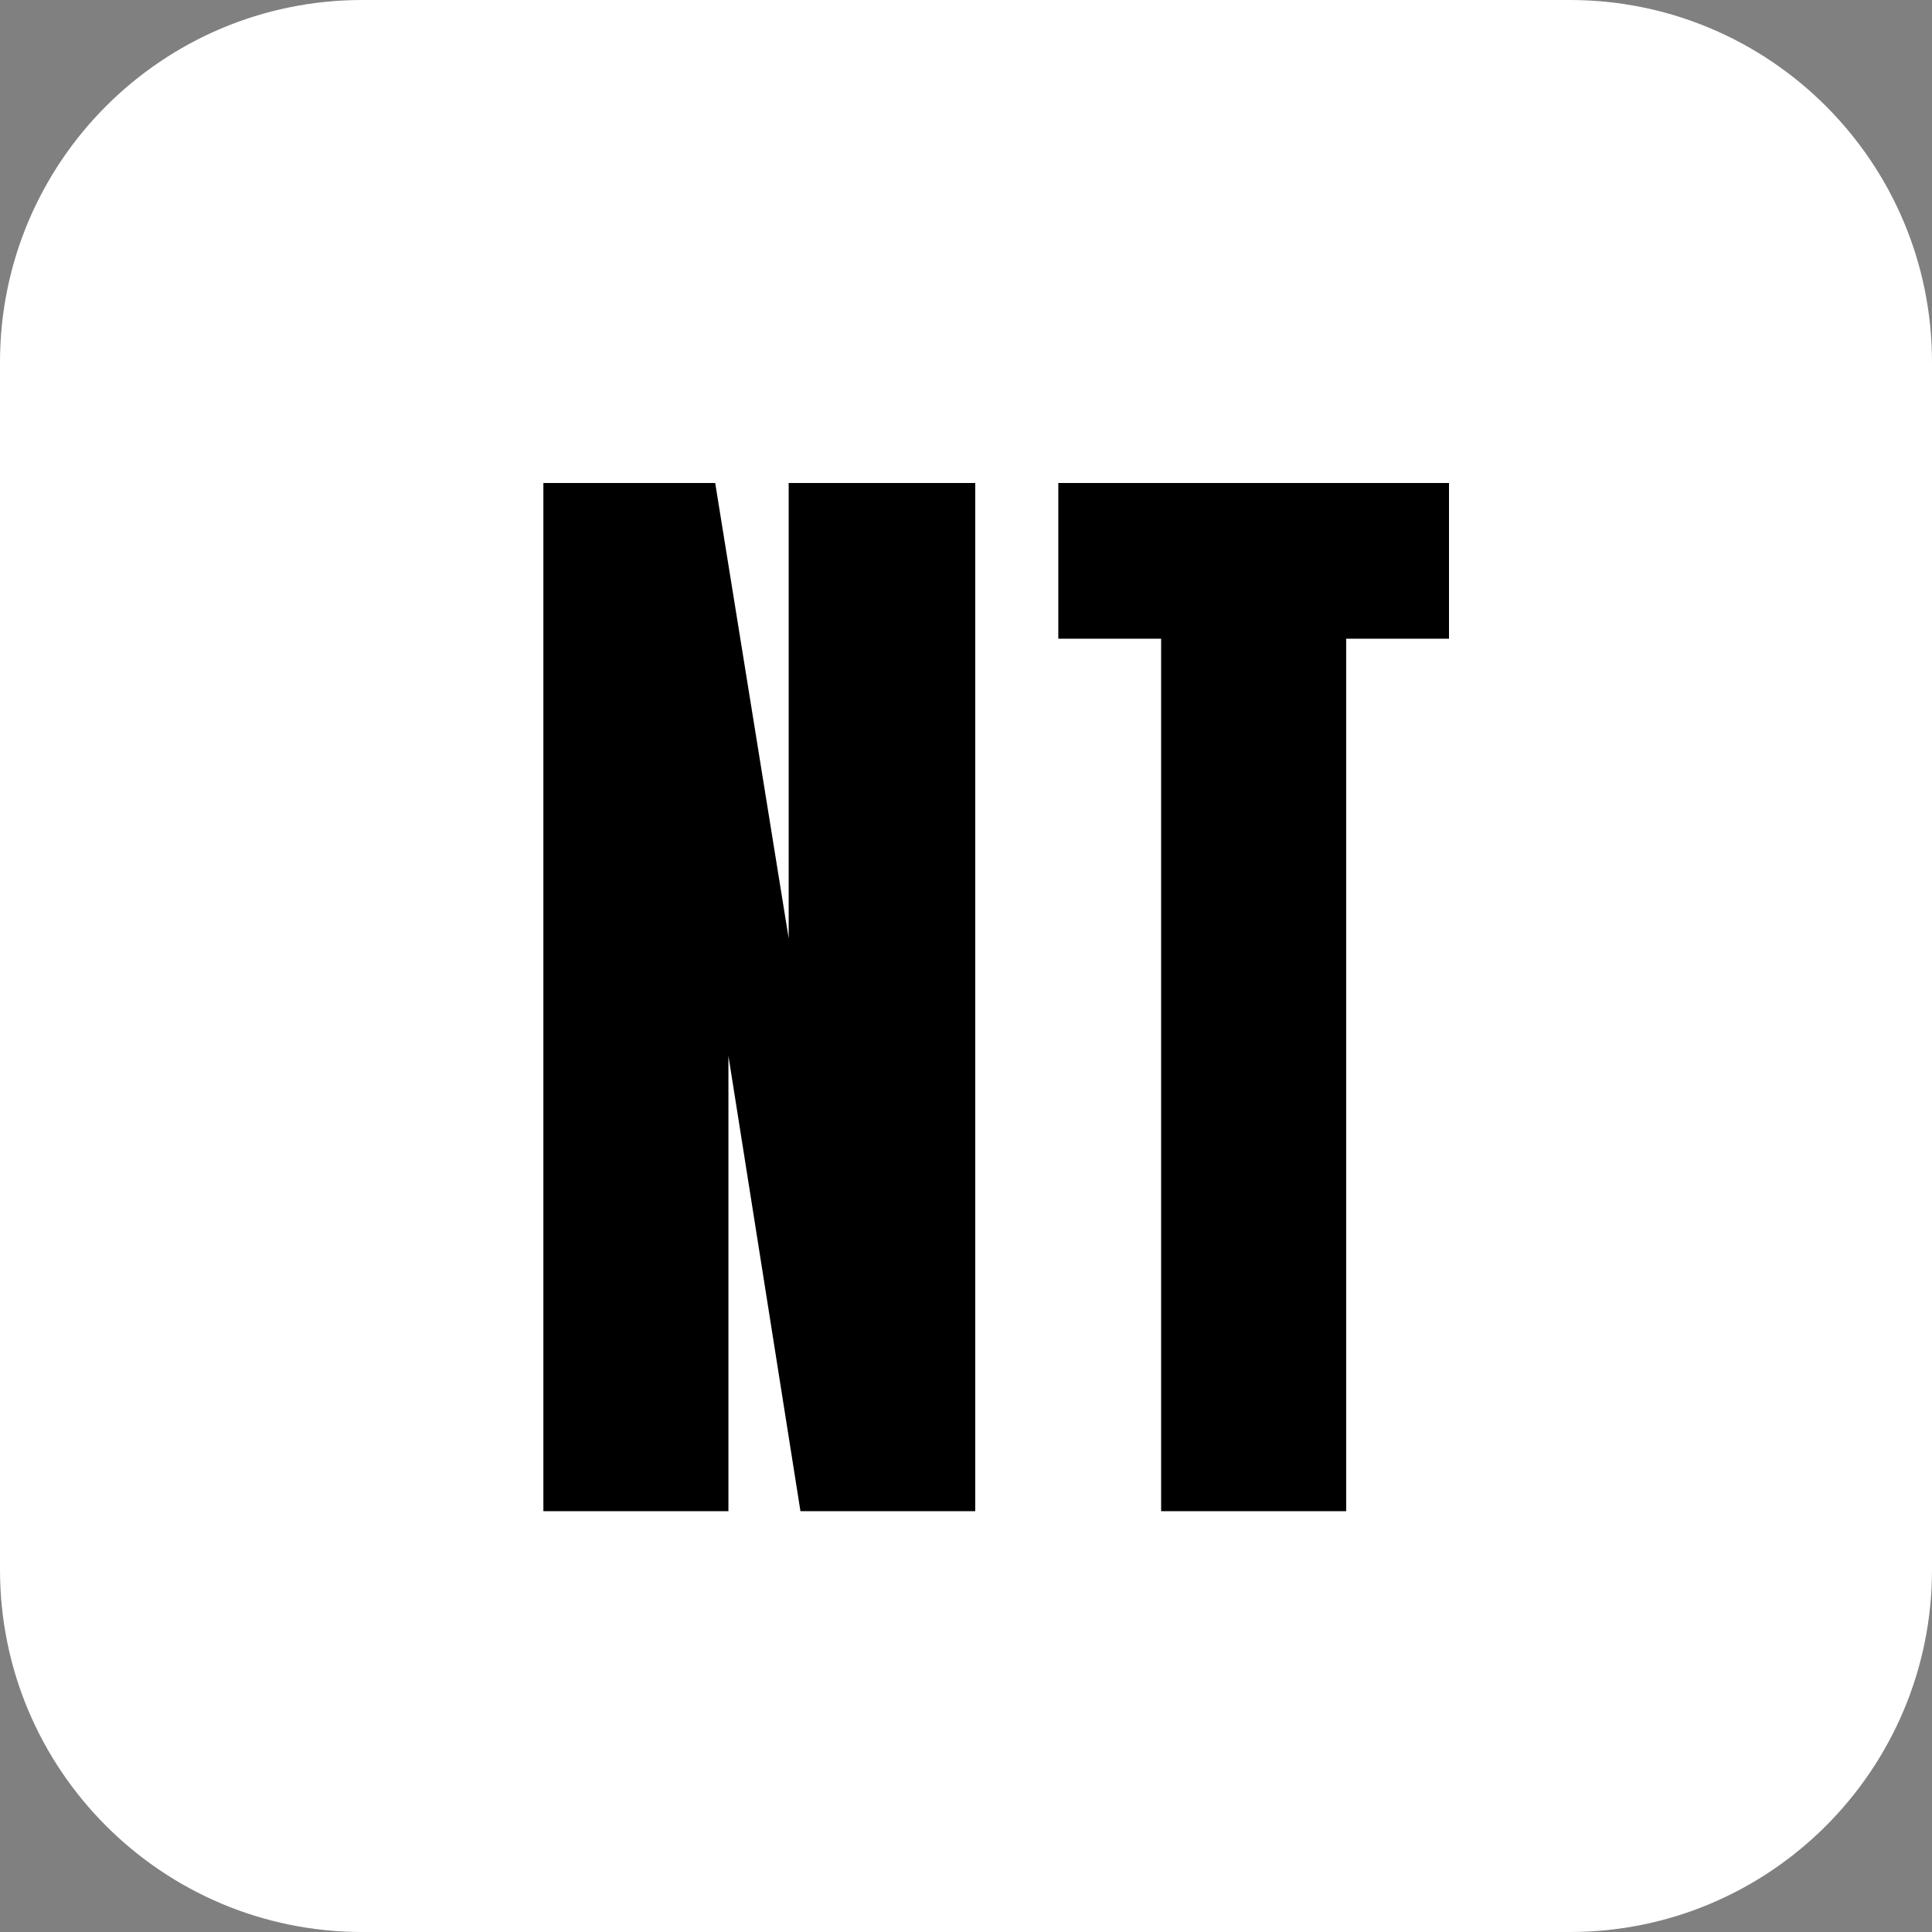
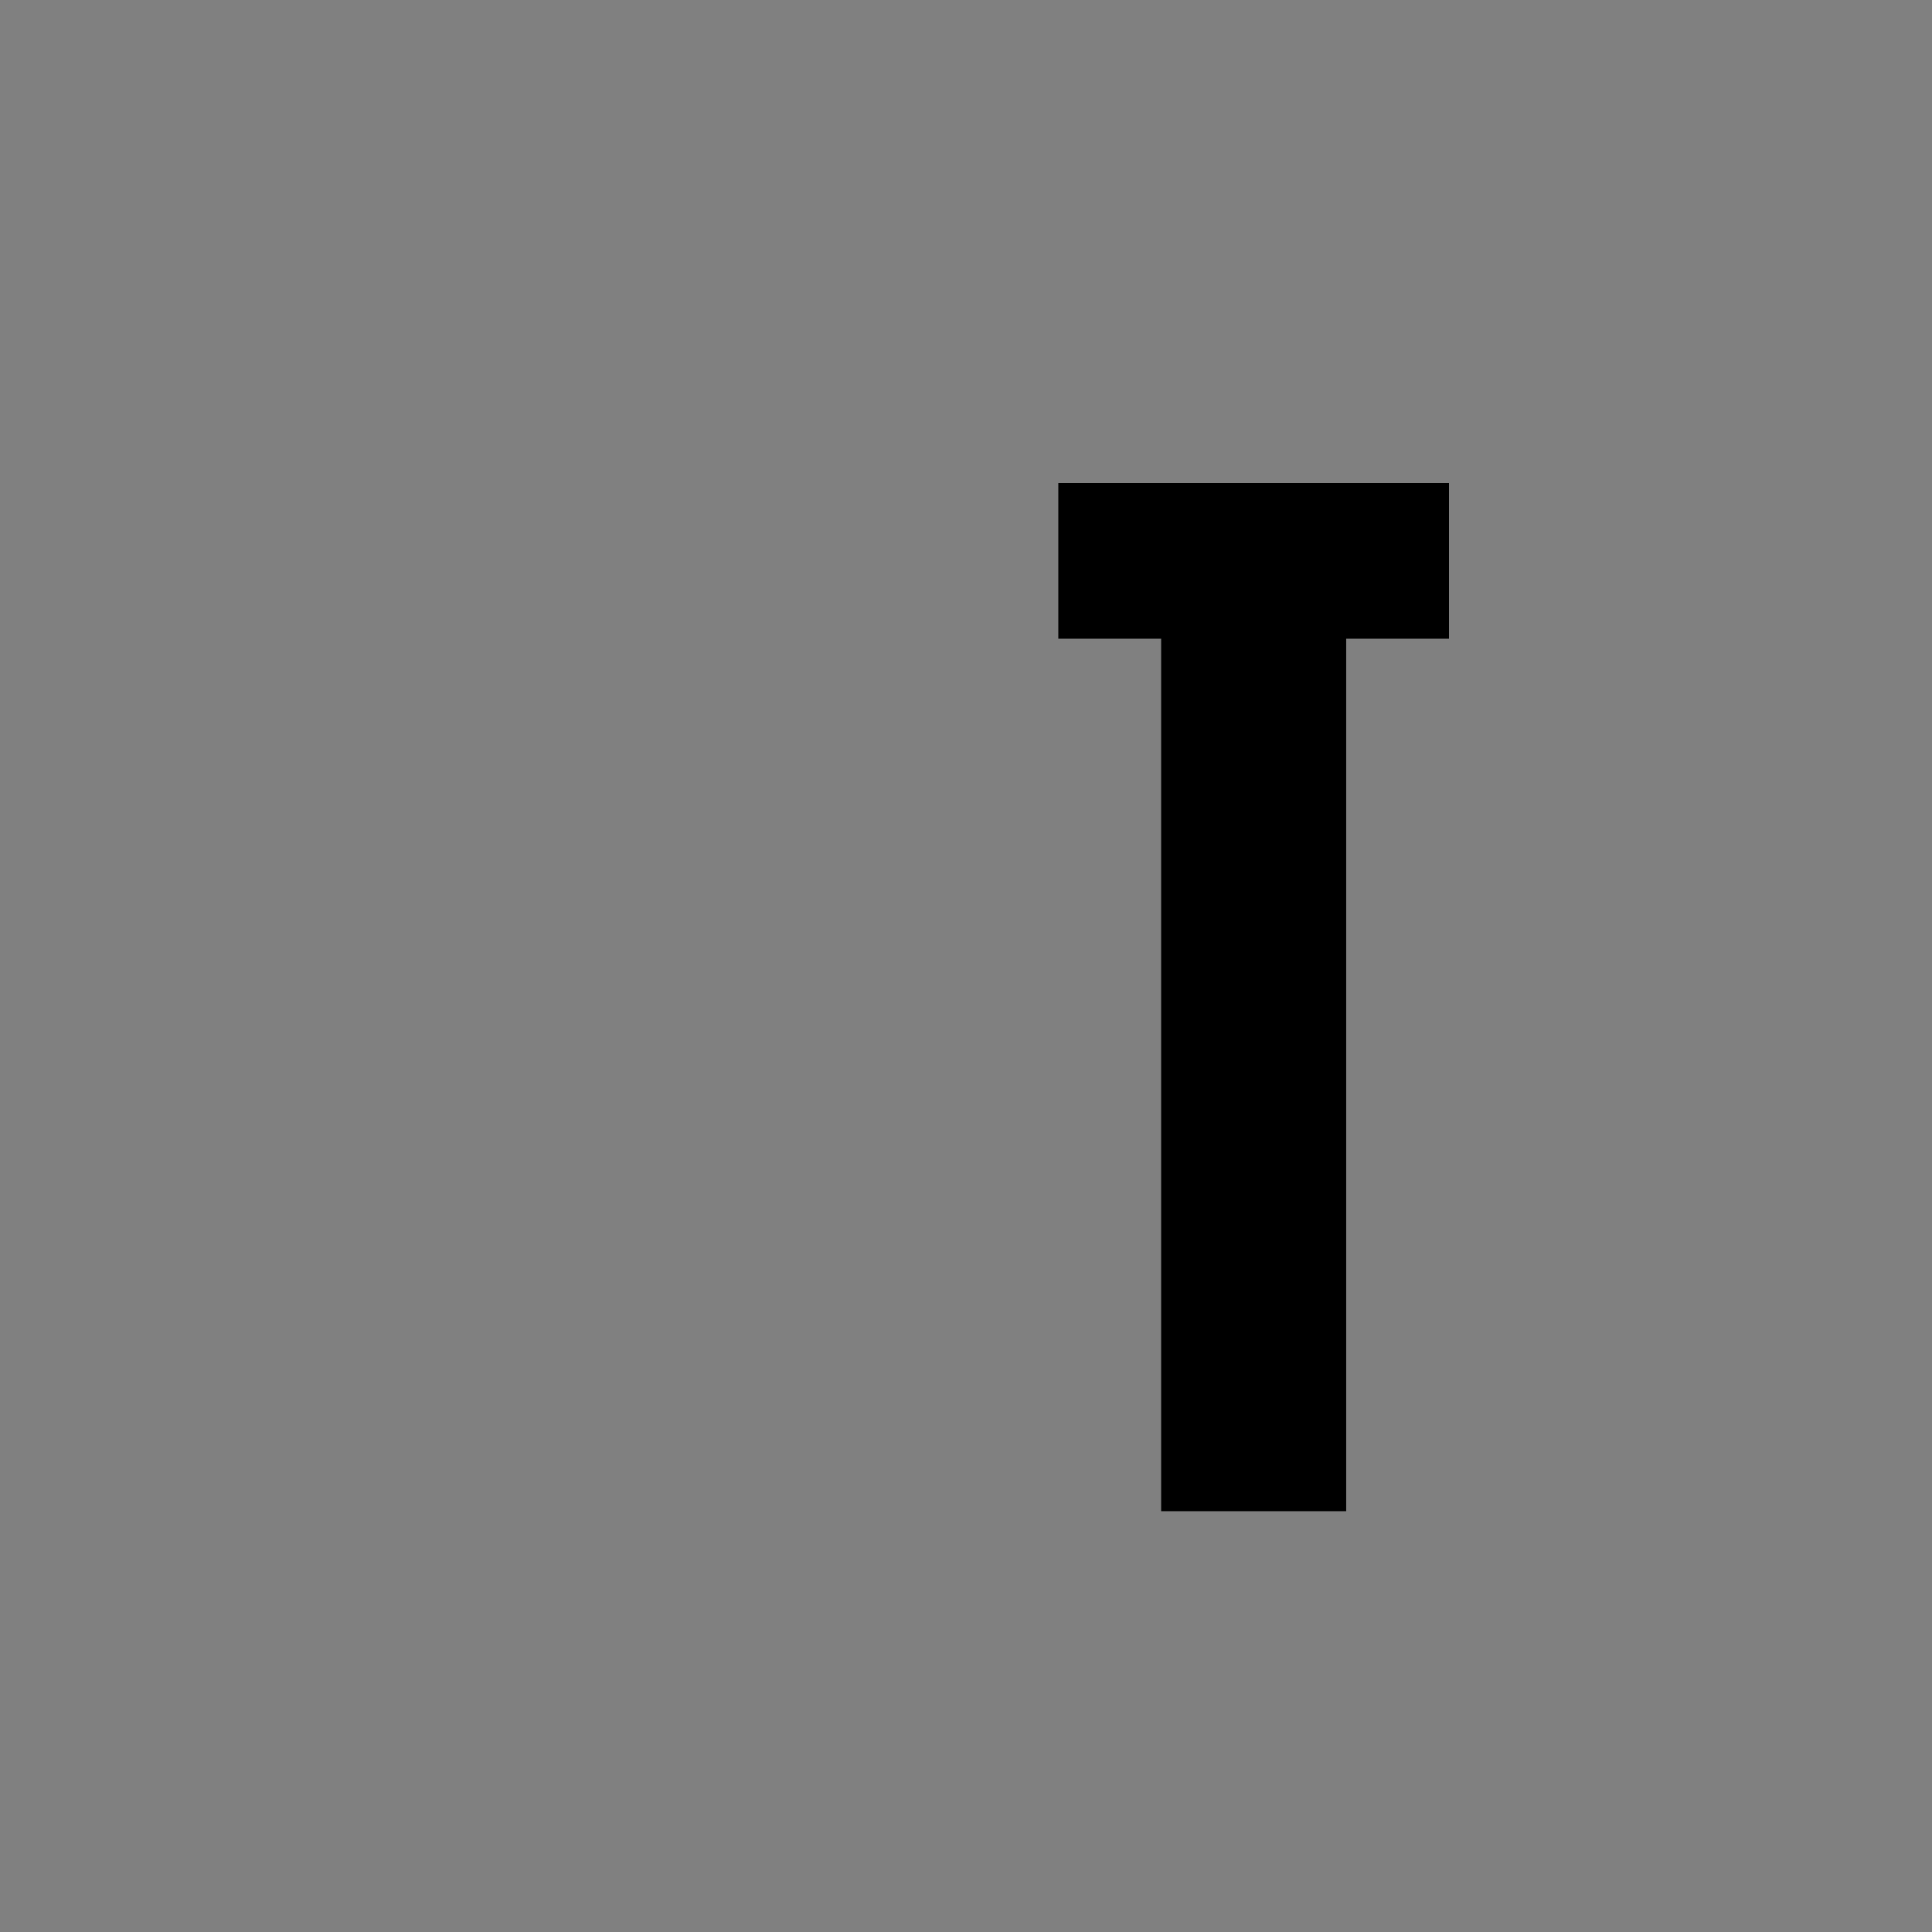
<svg xmlns="http://www.w3.org/2000/svg" width="32" height="32" viewBox="0 0 32 32" fill="none">
  <rect x="0" y="0" width="32" height="32" fill="#808080" stroke="none" />
-   <path d="M0 6C0 2.686 2.686 0 6 0H26C29.314 0 32 2.686 32 6V26C32 29.314 29.314 32 26 32H6C2.686 32 0 29.314 0 26V6Z" fill="white" />
  <path d="M17.529 8H24V10.579H22.297V25.03H19.232V10.579H17.529V8Z" fill="black" />
-   <path d="M11.846 8L13.063 15.542V8H16.153V25.03H13.258L12.065 17.488V25.03H9V8H11.846Z" fill="black" />
</svg>